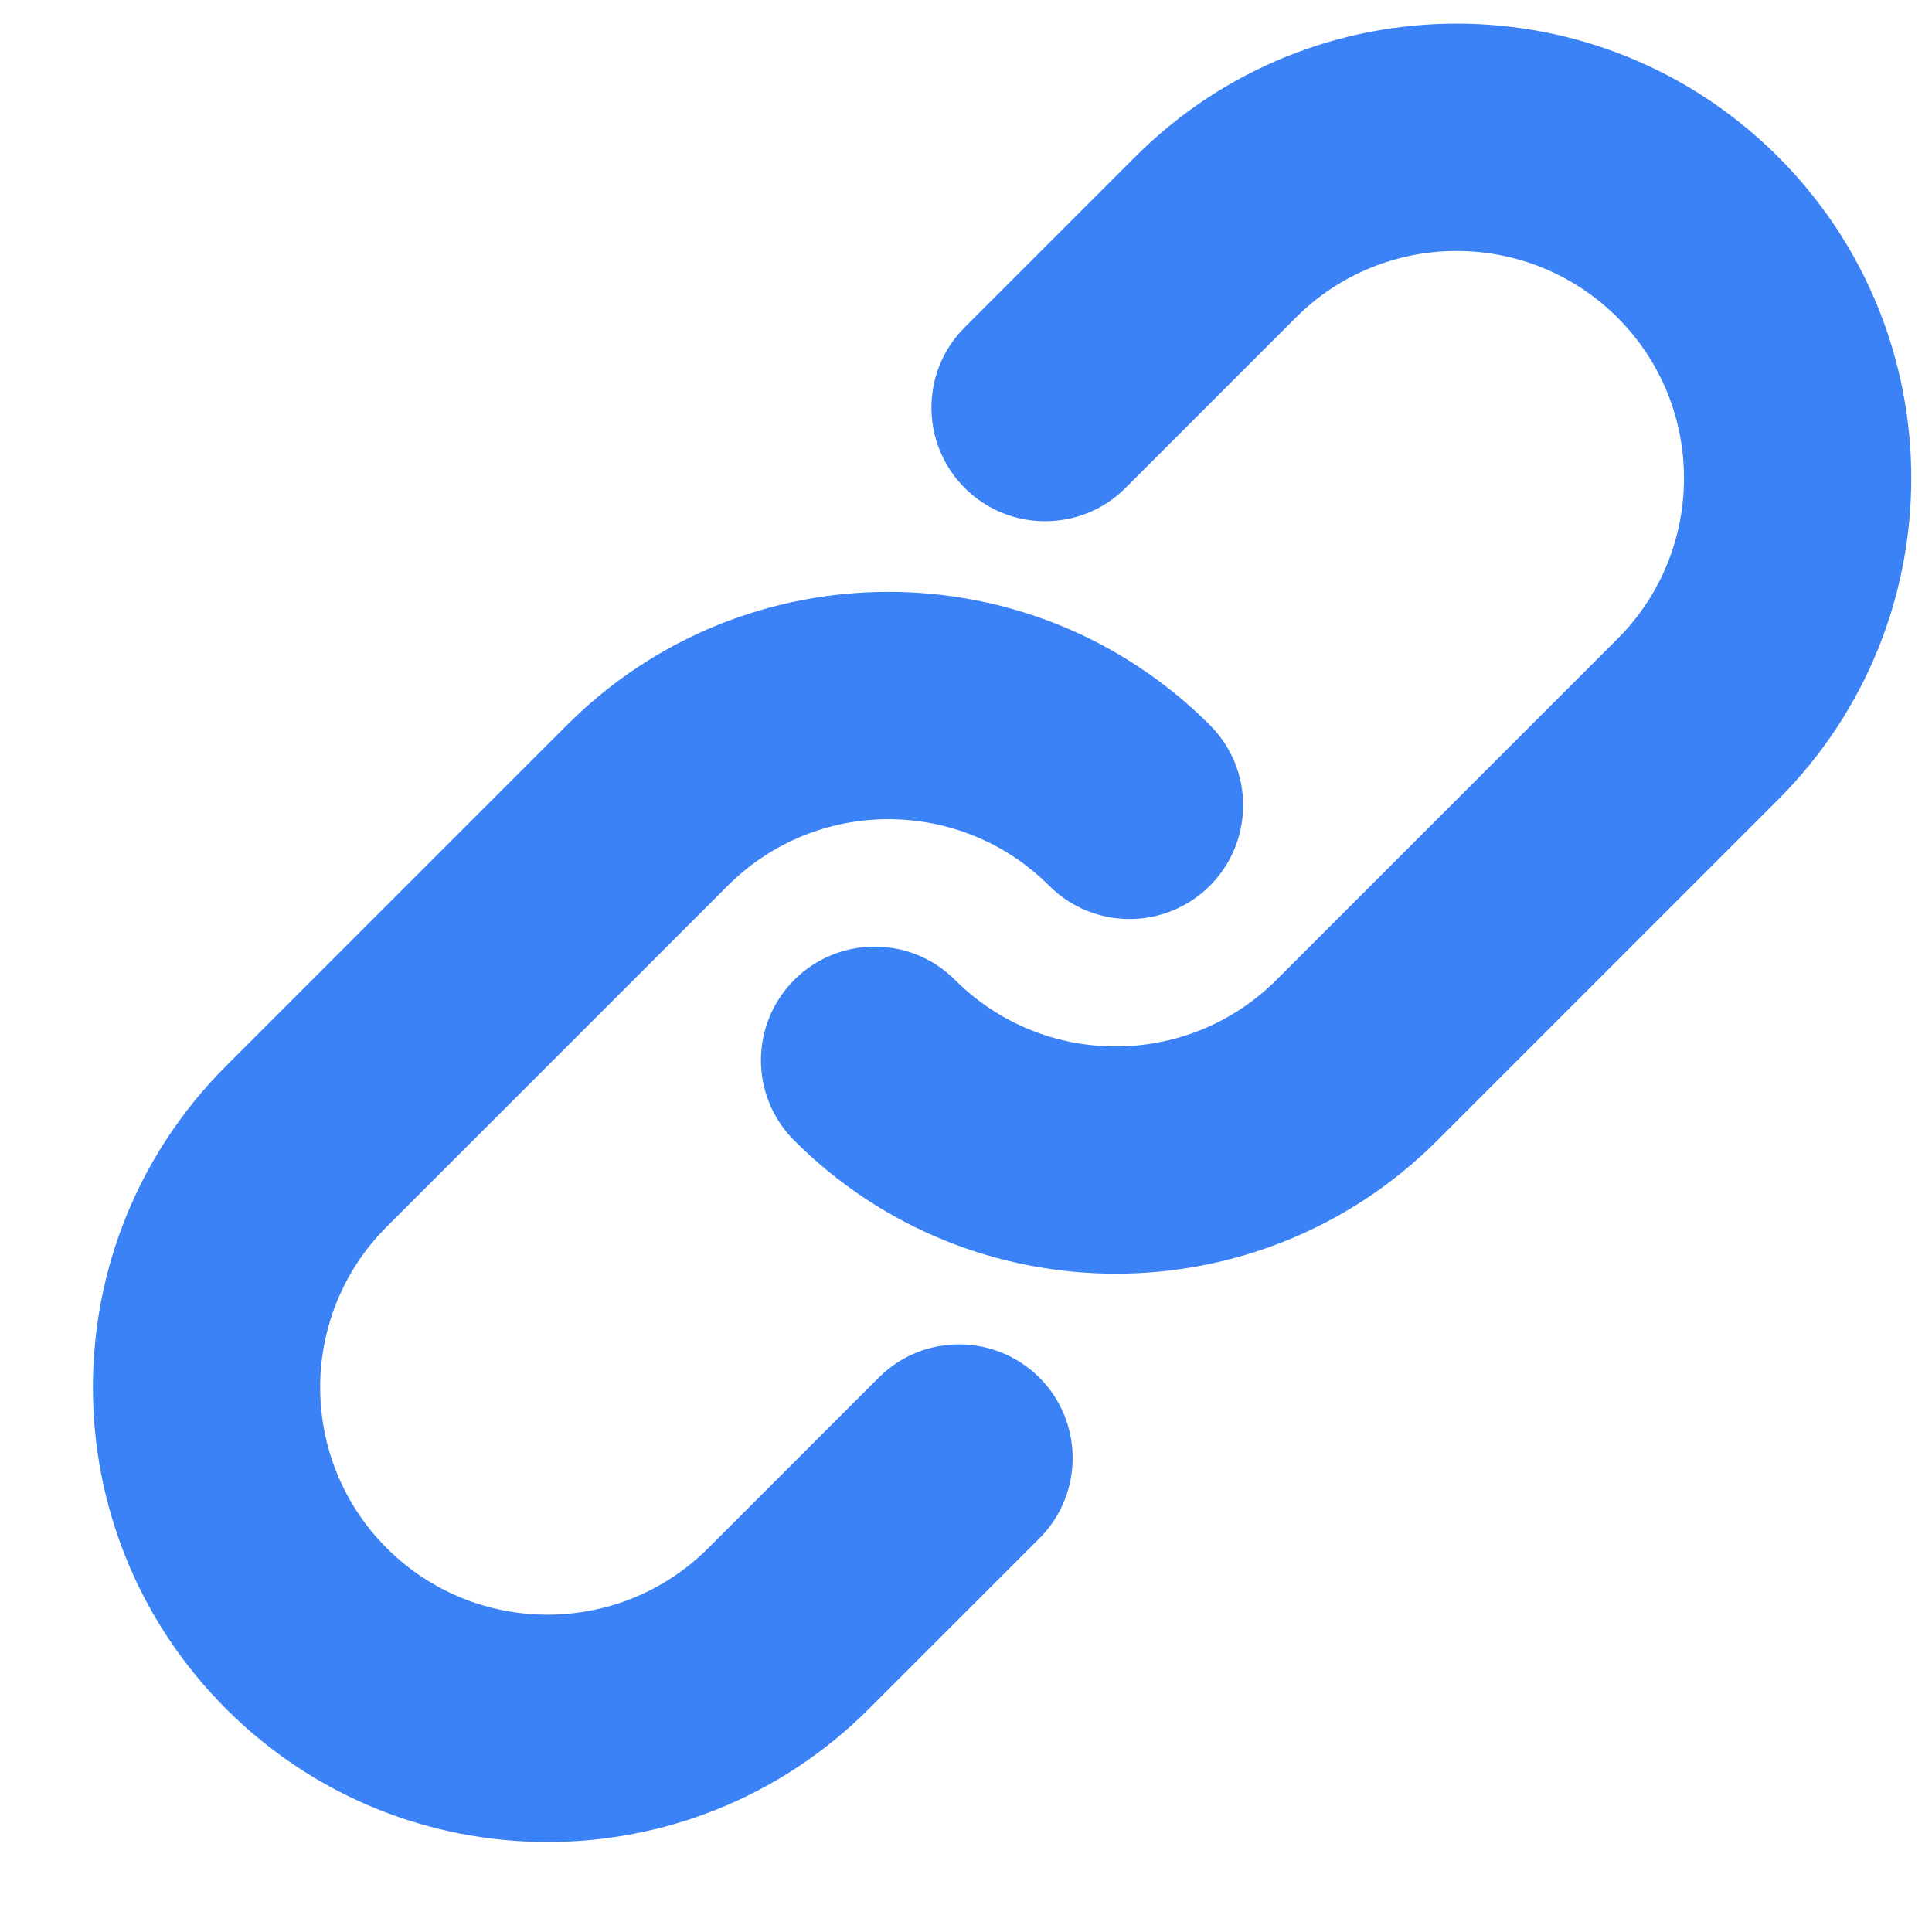
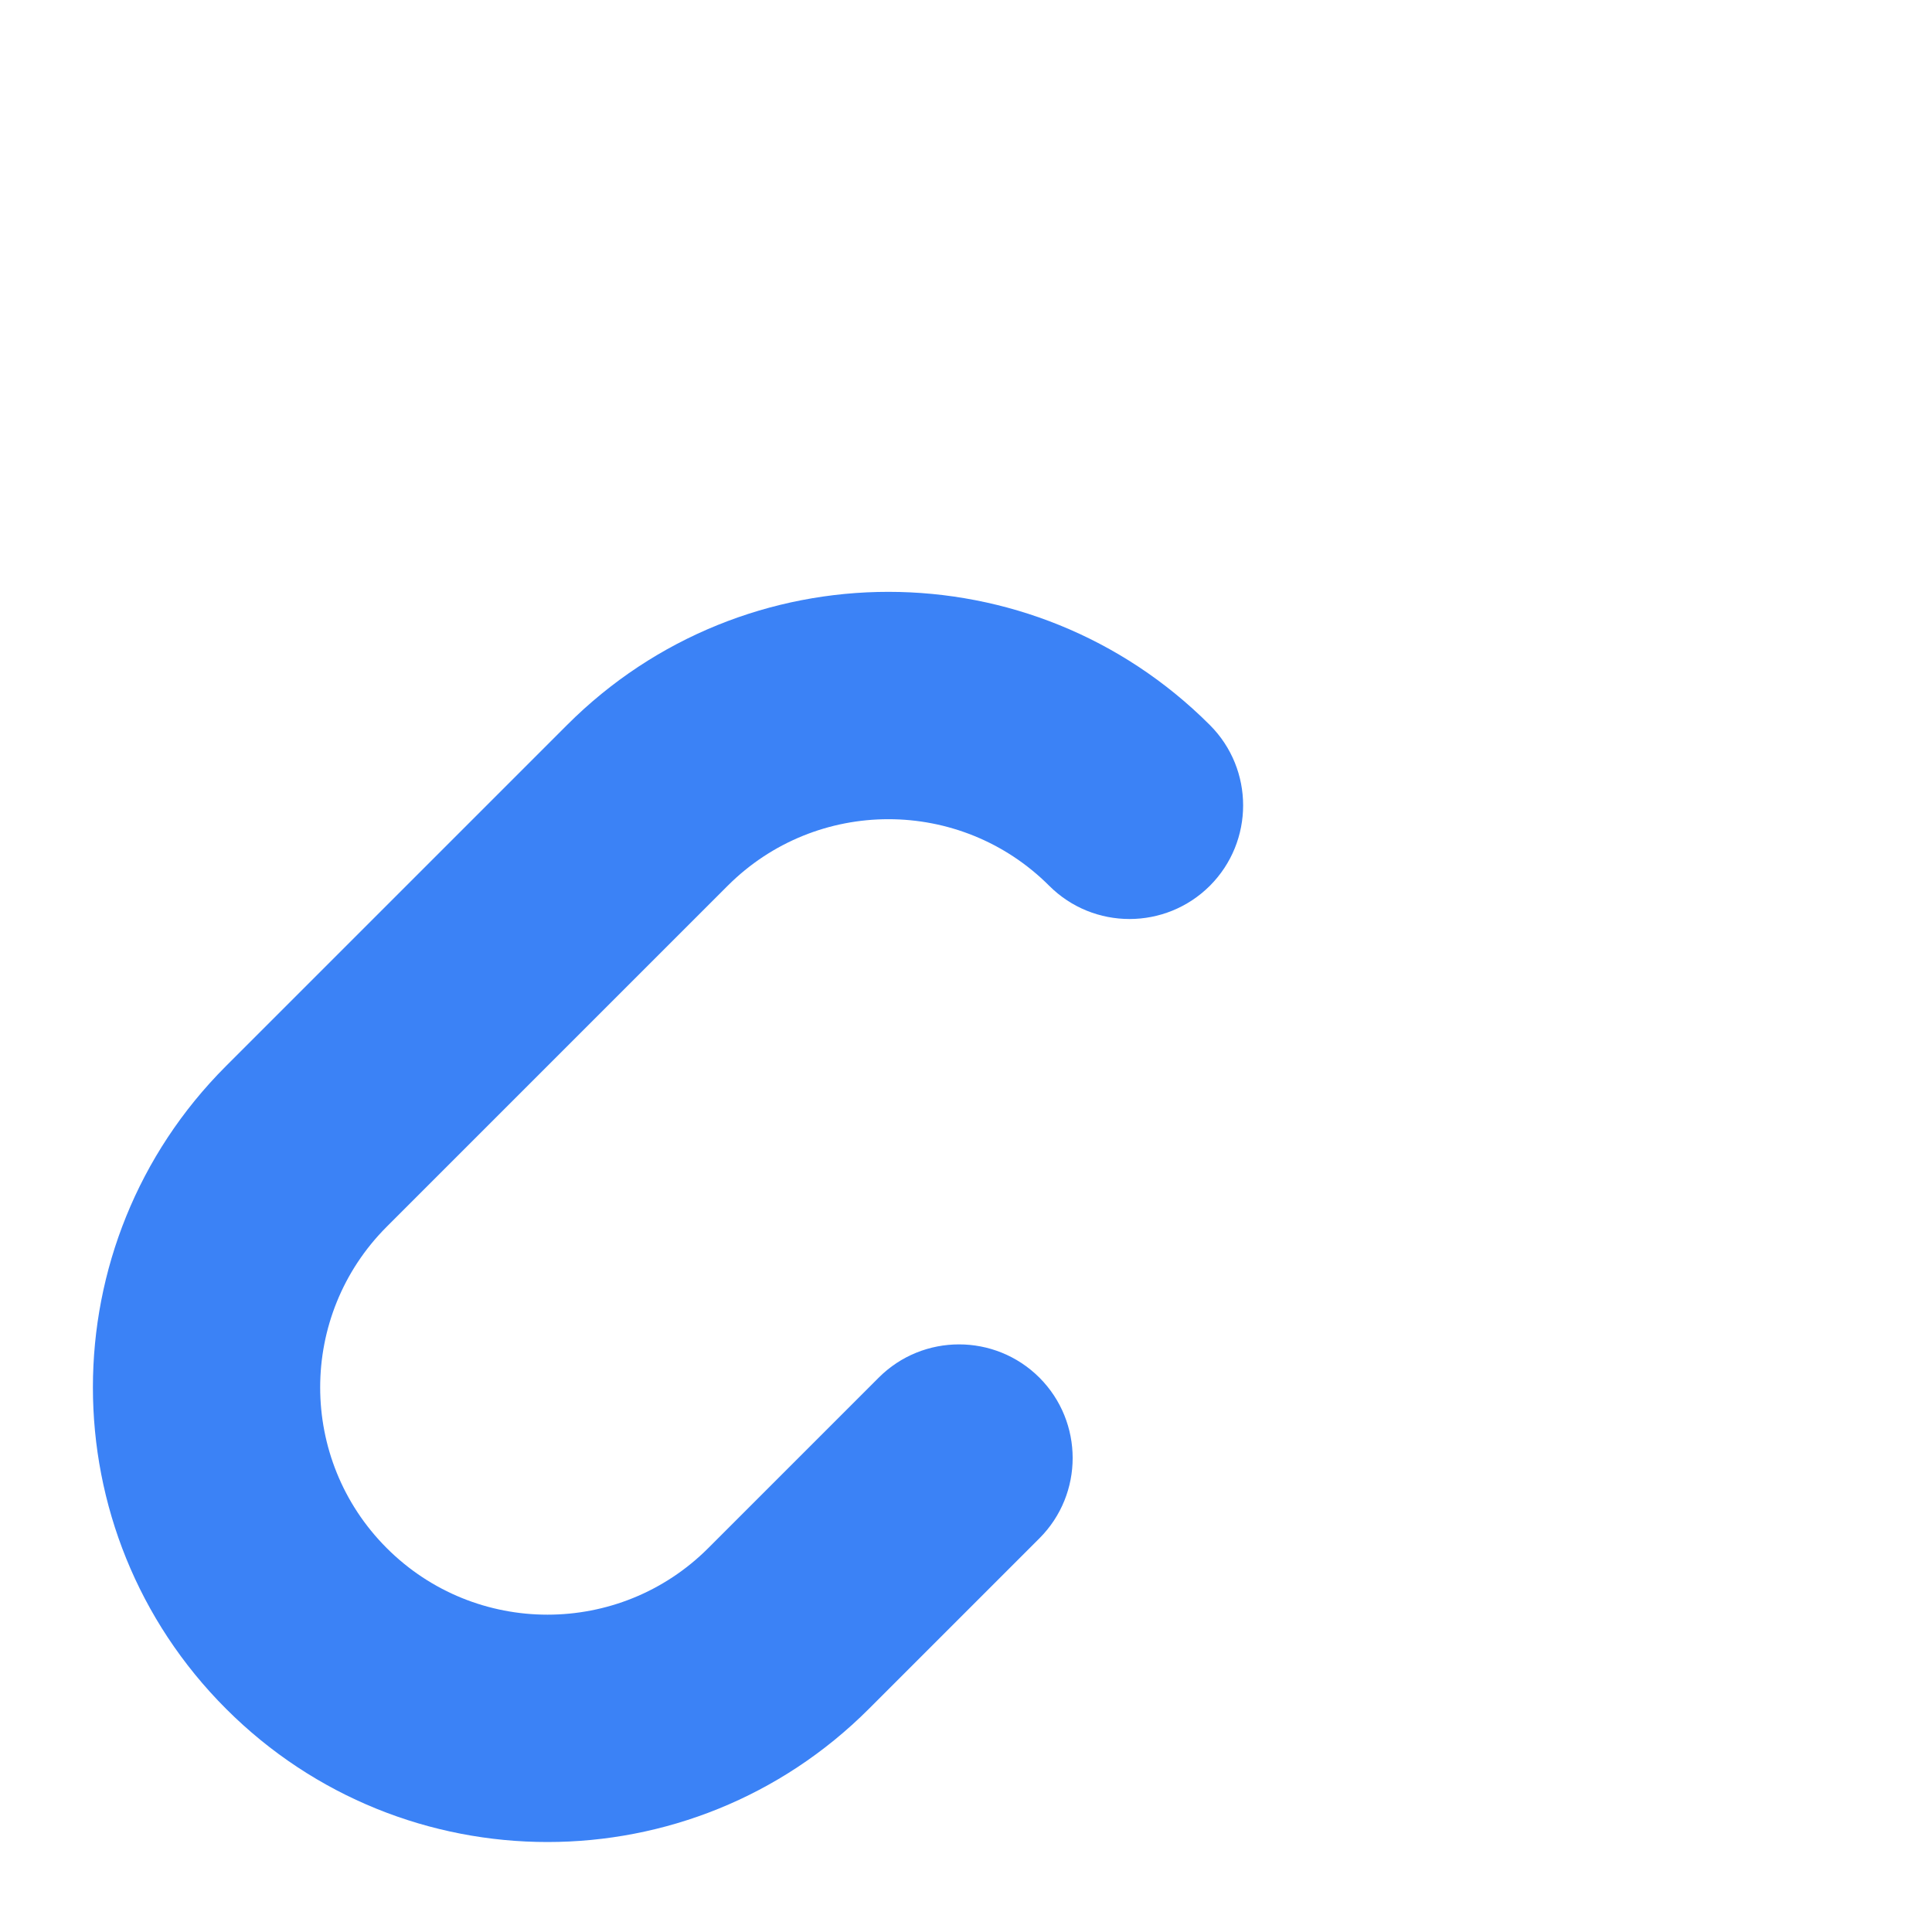
<svg xmlns="http://www.w3.org/2000/svg" width="17" height="17" viewBox="0 0 17 17" fill="none">
-   <path d="M11.403 2.794C12.184 2.013 13.45 2.013 14.232 2.794C15.013 3.575 15.013 4.841 14.232 5.622L11.232 8.622C10.45 9.403 9.184 9.403 8.403 8.622C8.013 8.232 7.379 8.232 6.989 8.622C6.598 9.013 6.598 9.646 6.989 10.036C8.551 11.598 11.084 11.598 12.646 10.036L15.646 7.036C17.208 5.474 17.208 2.942 15.646 1.38C14.084 -0.183 11.551 -0.183 9.989 1.38L8.489 2.88C8.098 3.27 8.098 3.903 8.489 4.294C8.879 4.684 9.513 4.684 9.903 4.294L11.403 2.794Z" fill="#3B82F6" />
  <path d="M6.403 7.794C7.184 7.013 8.451 7.013 9.232 7.794C9.622 8.184 10.255 8.184 10.646 7.794C11.036 7.403 11.036 6.77 10.646 6.38C9.084 4.817 6.551 4.817 4.989 6.38L1.989 9.38C0.427 10.942 0.427 13.474 1.989 15.036C3.551 16.599 6.084 16.599 7.646 15.036L9.146 13.536C9.536 13.146 9.536 12.513 9.146 12.122C8.755 11.732 8.122 11.732 7.732 12.122L6.232 13.622C5.451 14.403 4.184 14.403 3.403 13.622C2.622 12.841 2.622 11.575 3.403 10.794L6.403 7.794Z" fill="#3B82F6" />
</svg>